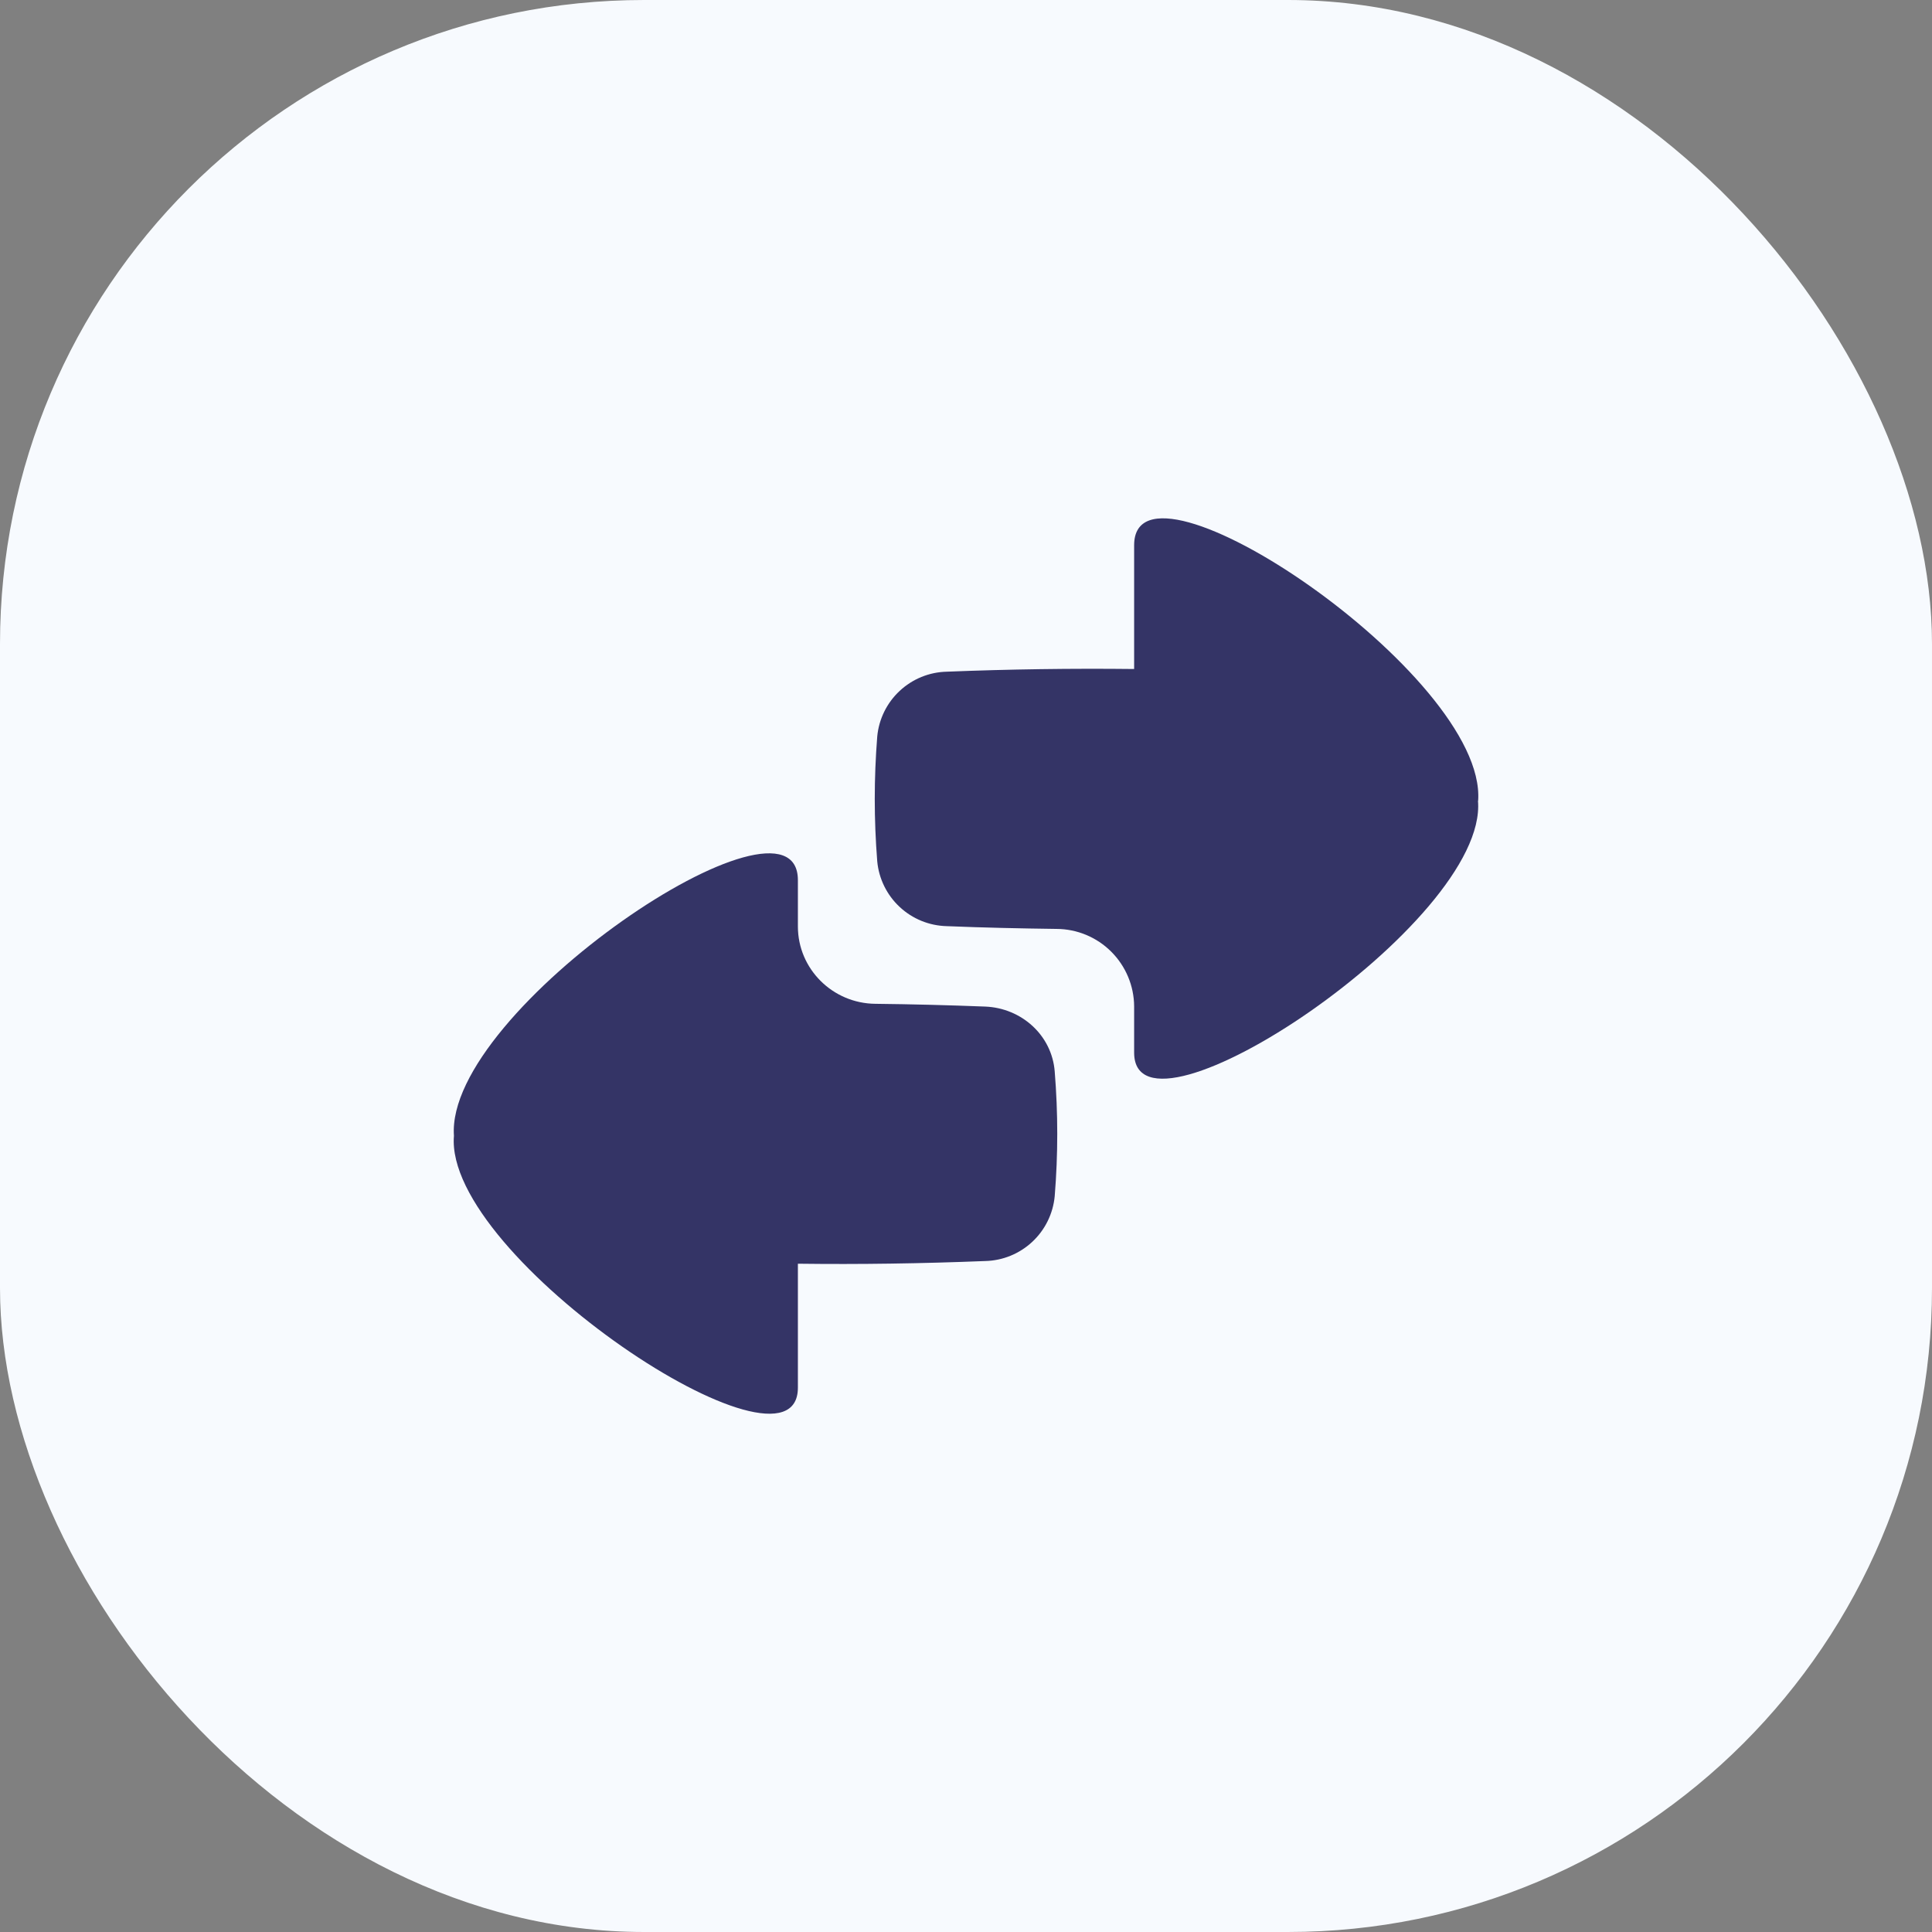
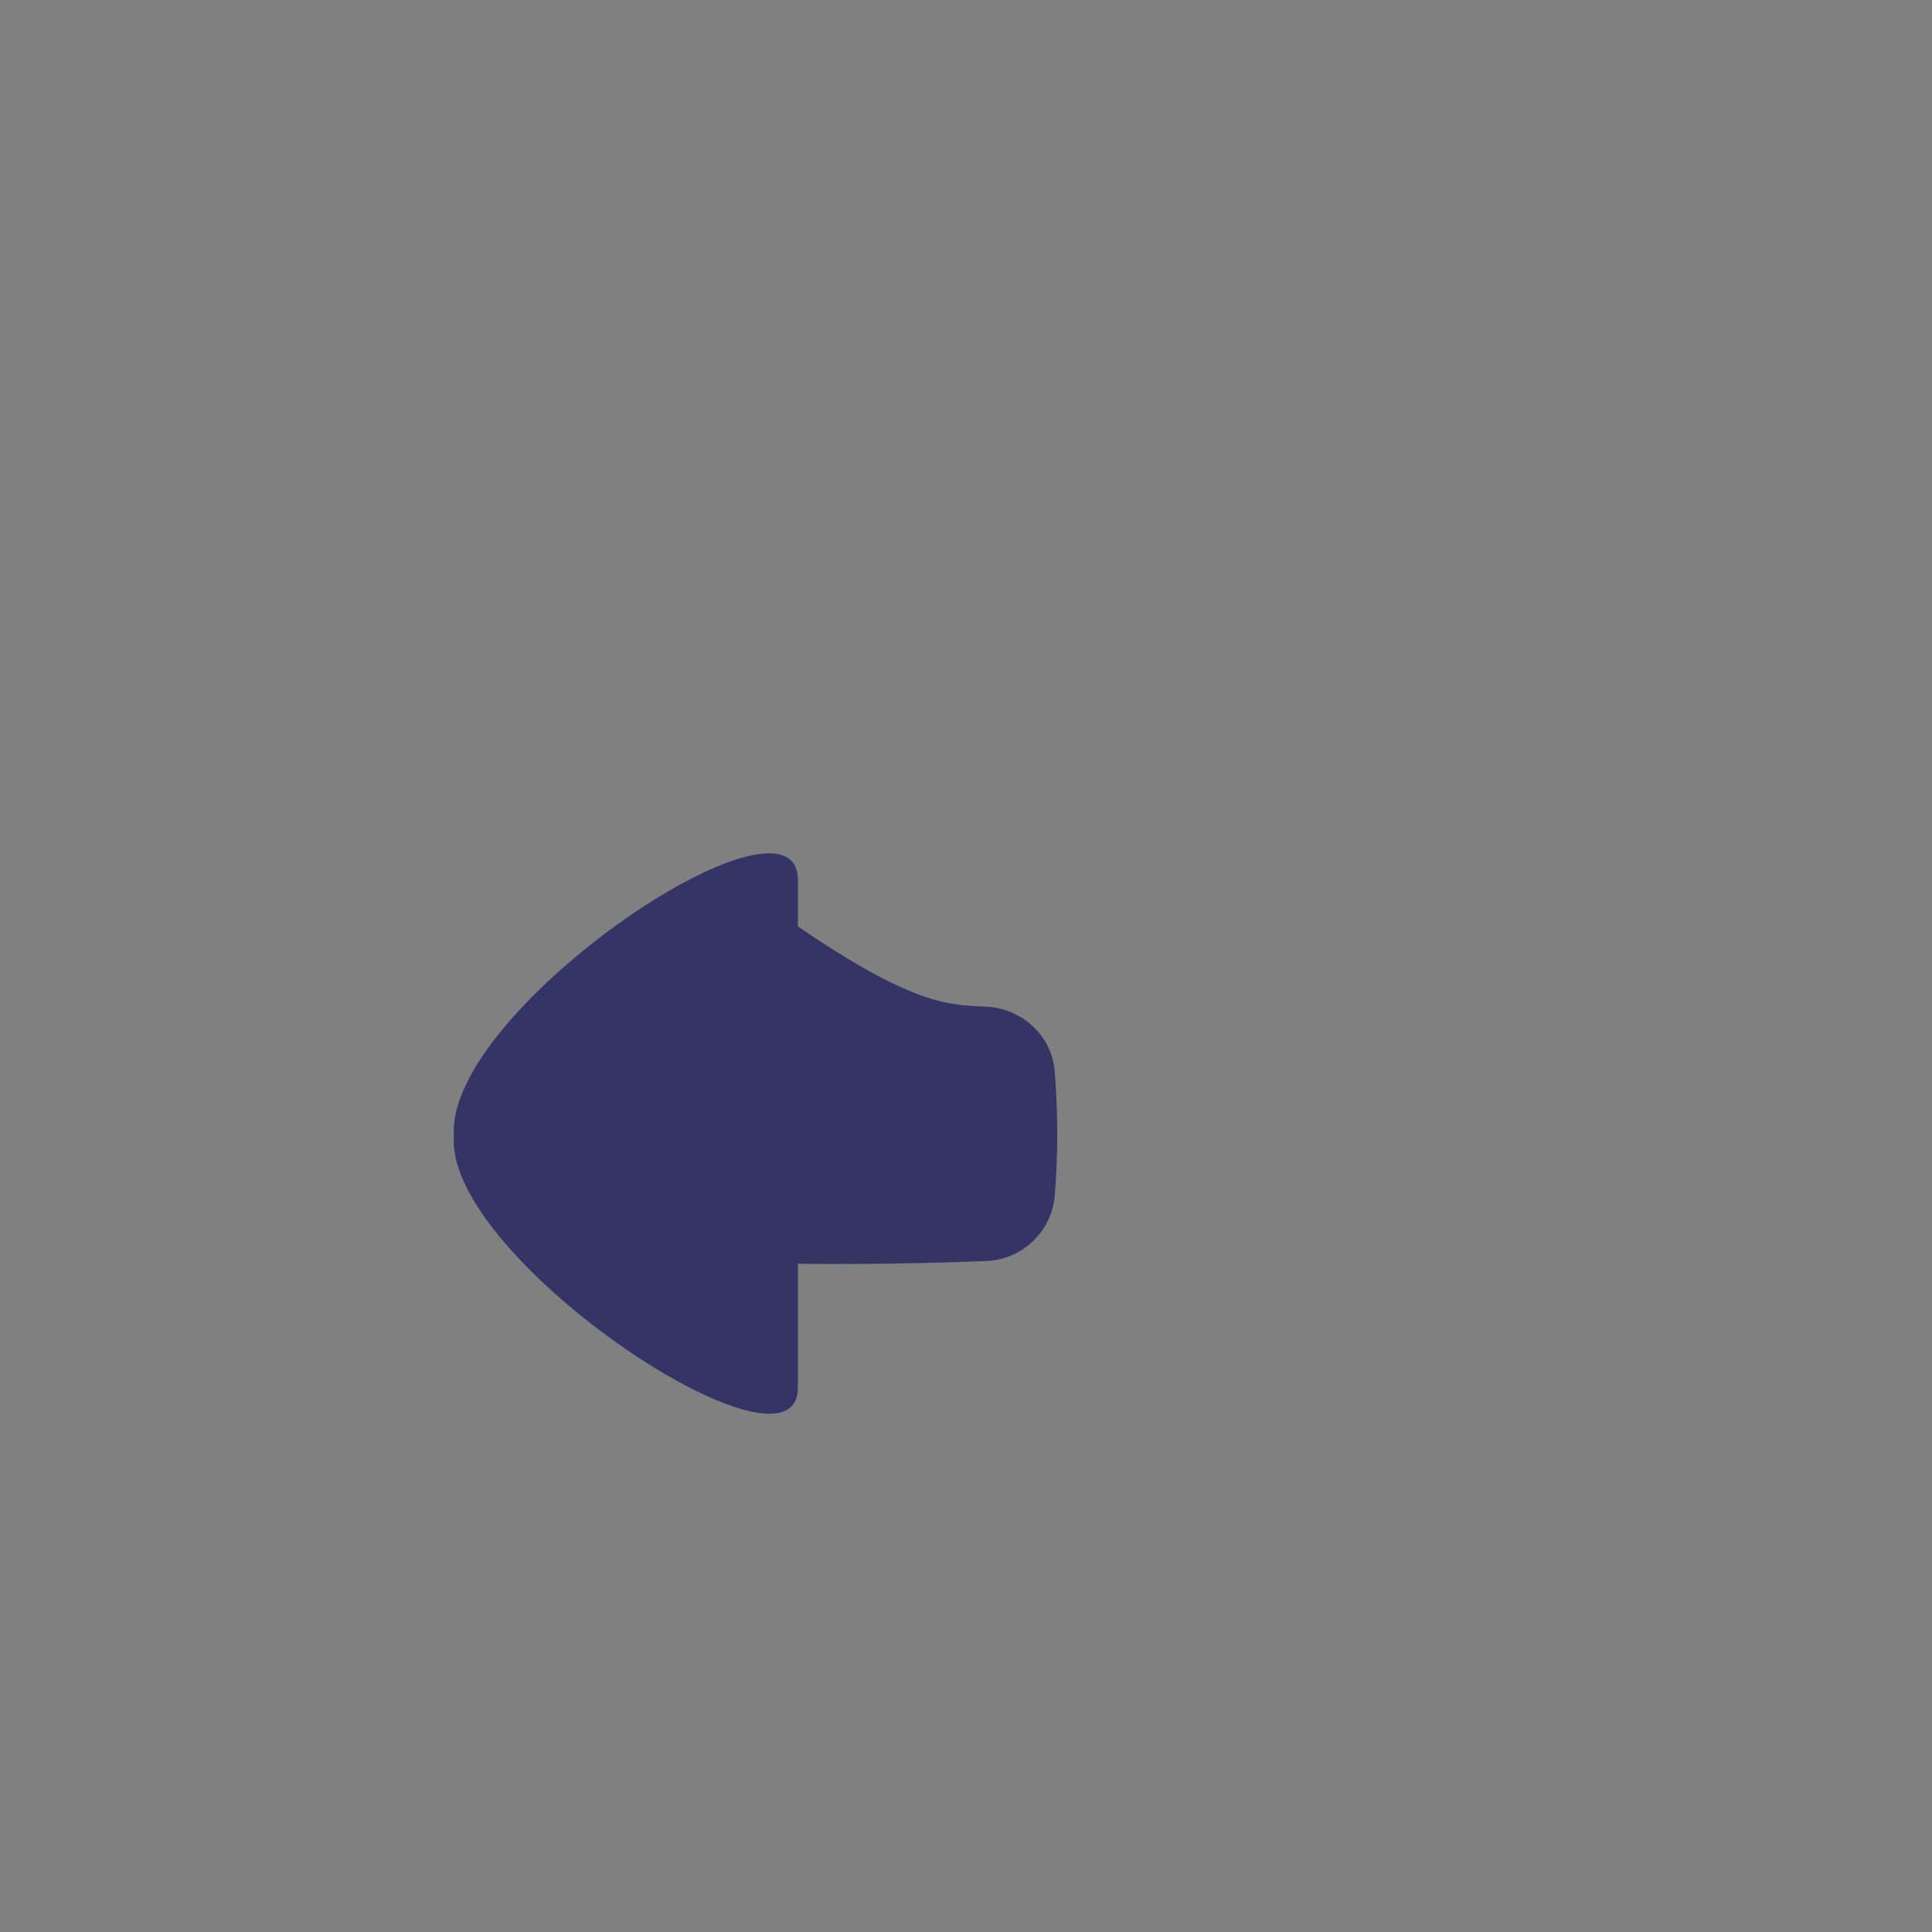
<svg xmlns="http://www.w3.org/2000/svg" width="72" height="72" viewBox="0 0 72 72" fill="none">
  <rect x="0" y="0" width="72" height="72" fill="#808080" stroke="none" />
-   <rect width="72" height="72" rx="24" fill="#F7FAFE" />
-   <path d="M55.086 29.843C55.42 25.143 42.266 16.349 42.266 20.318V24.932C39.938 24.906 37.61 24.939 35.283 25.032C34.63 25.047 34.005 25.302 33.528 25.748C33.05 26.193 32.752 26.799 32.692 27.449C32.569 29.012 32.569 30.535 32.692 32.098C32.752 32.748 33.05 33.354 33.528 33.799C34.005 34.245 34.63 34.499 35.283 34.515C36.669 34.572 38.026 34.6 39.375 34.618C40.139 34.621 40.872 34.926 41.413 35.467C41.954 36.007 42.261 36.739 42.266 37.503V39.229C42.266 43.115 55.466 34.386 55.08 29.843H55.086Z" fill="#343466" />
-   <path d="M16.917 42.329C16.58 37.629 29.735 28.835 29.735 32.801V34.524C29.735 36.115 31.035 37.395 32.623 37.409C33.974 37.424 35.332 37.458 36.715 37.512C38.069 37.566 39.2 38.581 39.306 39.929C39.432 41.492 39.432 43.015 39.306 44.578C39.245 45.228 38.948 45.834 38.47 46.279C37.992 46.725 37.368 46.98 36.715 46.995C34.343 47.089 32.049 47.124 29.735 47.095V51.715C29.735 55.601 16.535 46.869 16.917 42.329Z" fill="#343466" />
+   <path d="M16.917 42.329C16.58 37.629 29.735 28.835 29.735 32.801V34.524C33.974 37.424 35.332 37.458 36.715 37.512C38.069 37.566 39.2 38.581 39.306 39.929C39.432 41.492 39.432 43.015 39.306 44.578C39.245 45.228 38.948 45.834 38.47 46.279C37.992 46.725 37.368 46.98 36.715 46.995C34.343 47.089 32.049 47.124 29.735 47.095V51.715C29.735 55.601 16.535 46.869 16.917 42.329Z" fill="#343466" />
</svg>